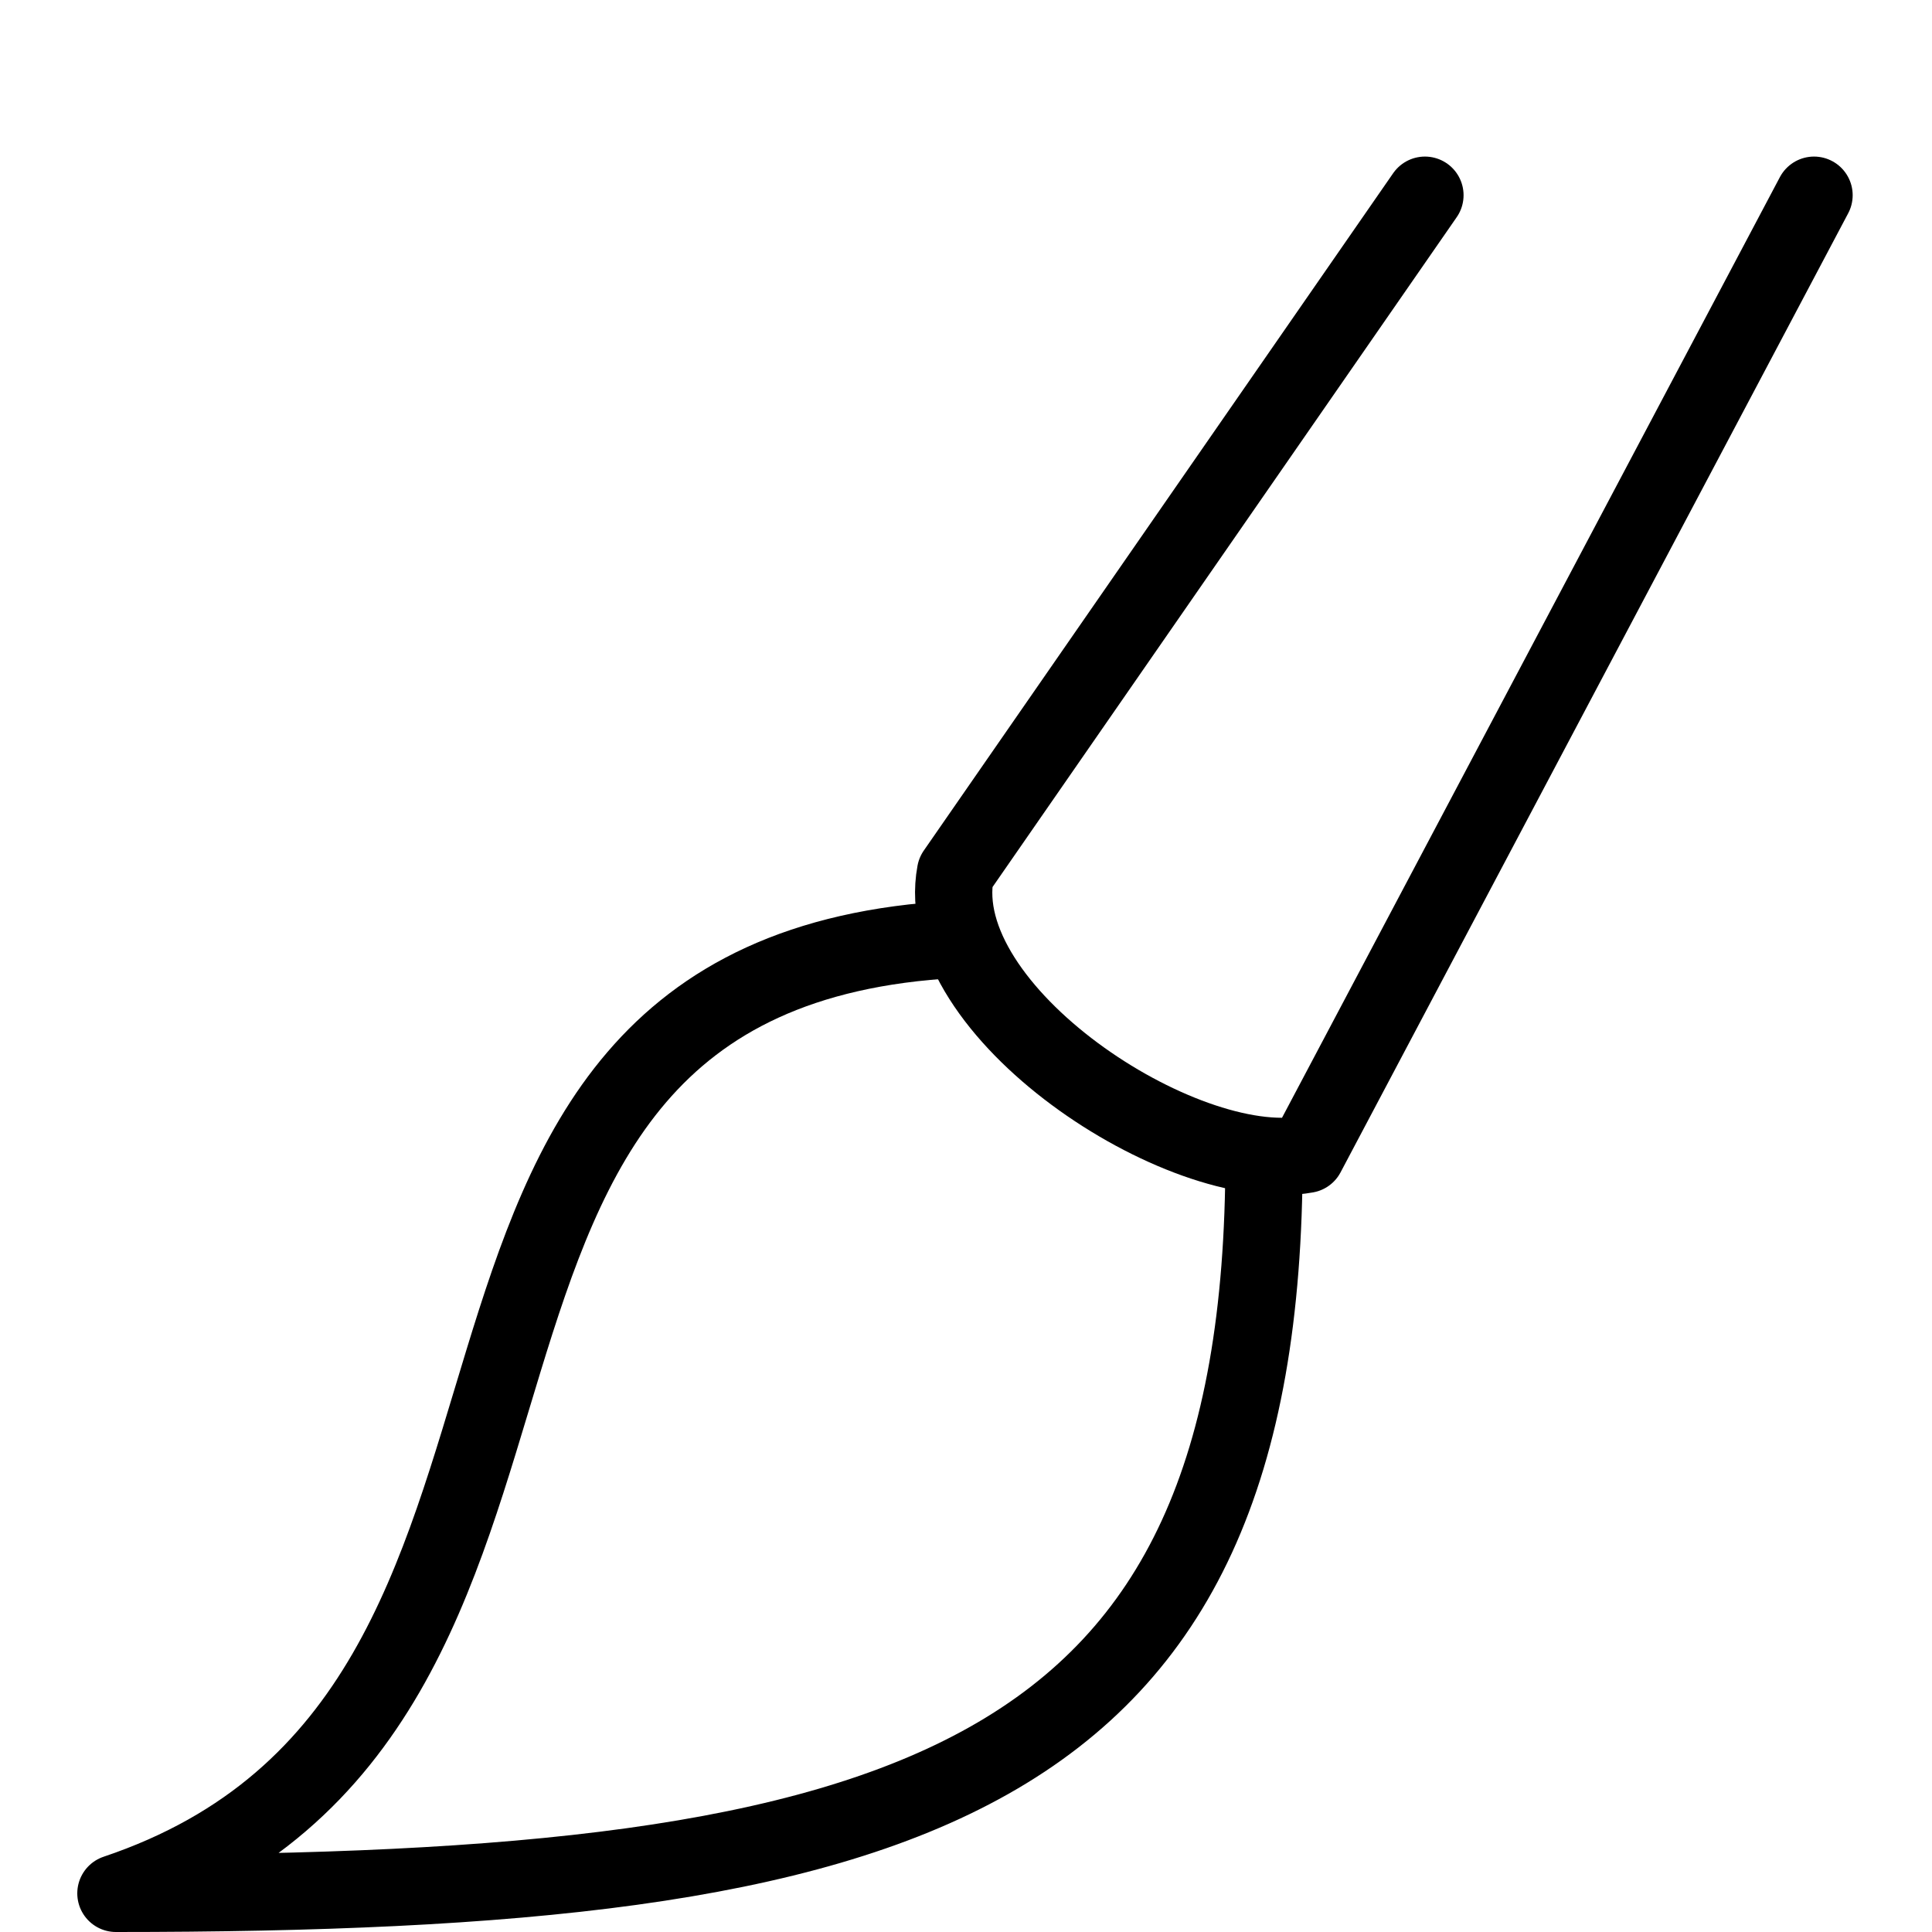
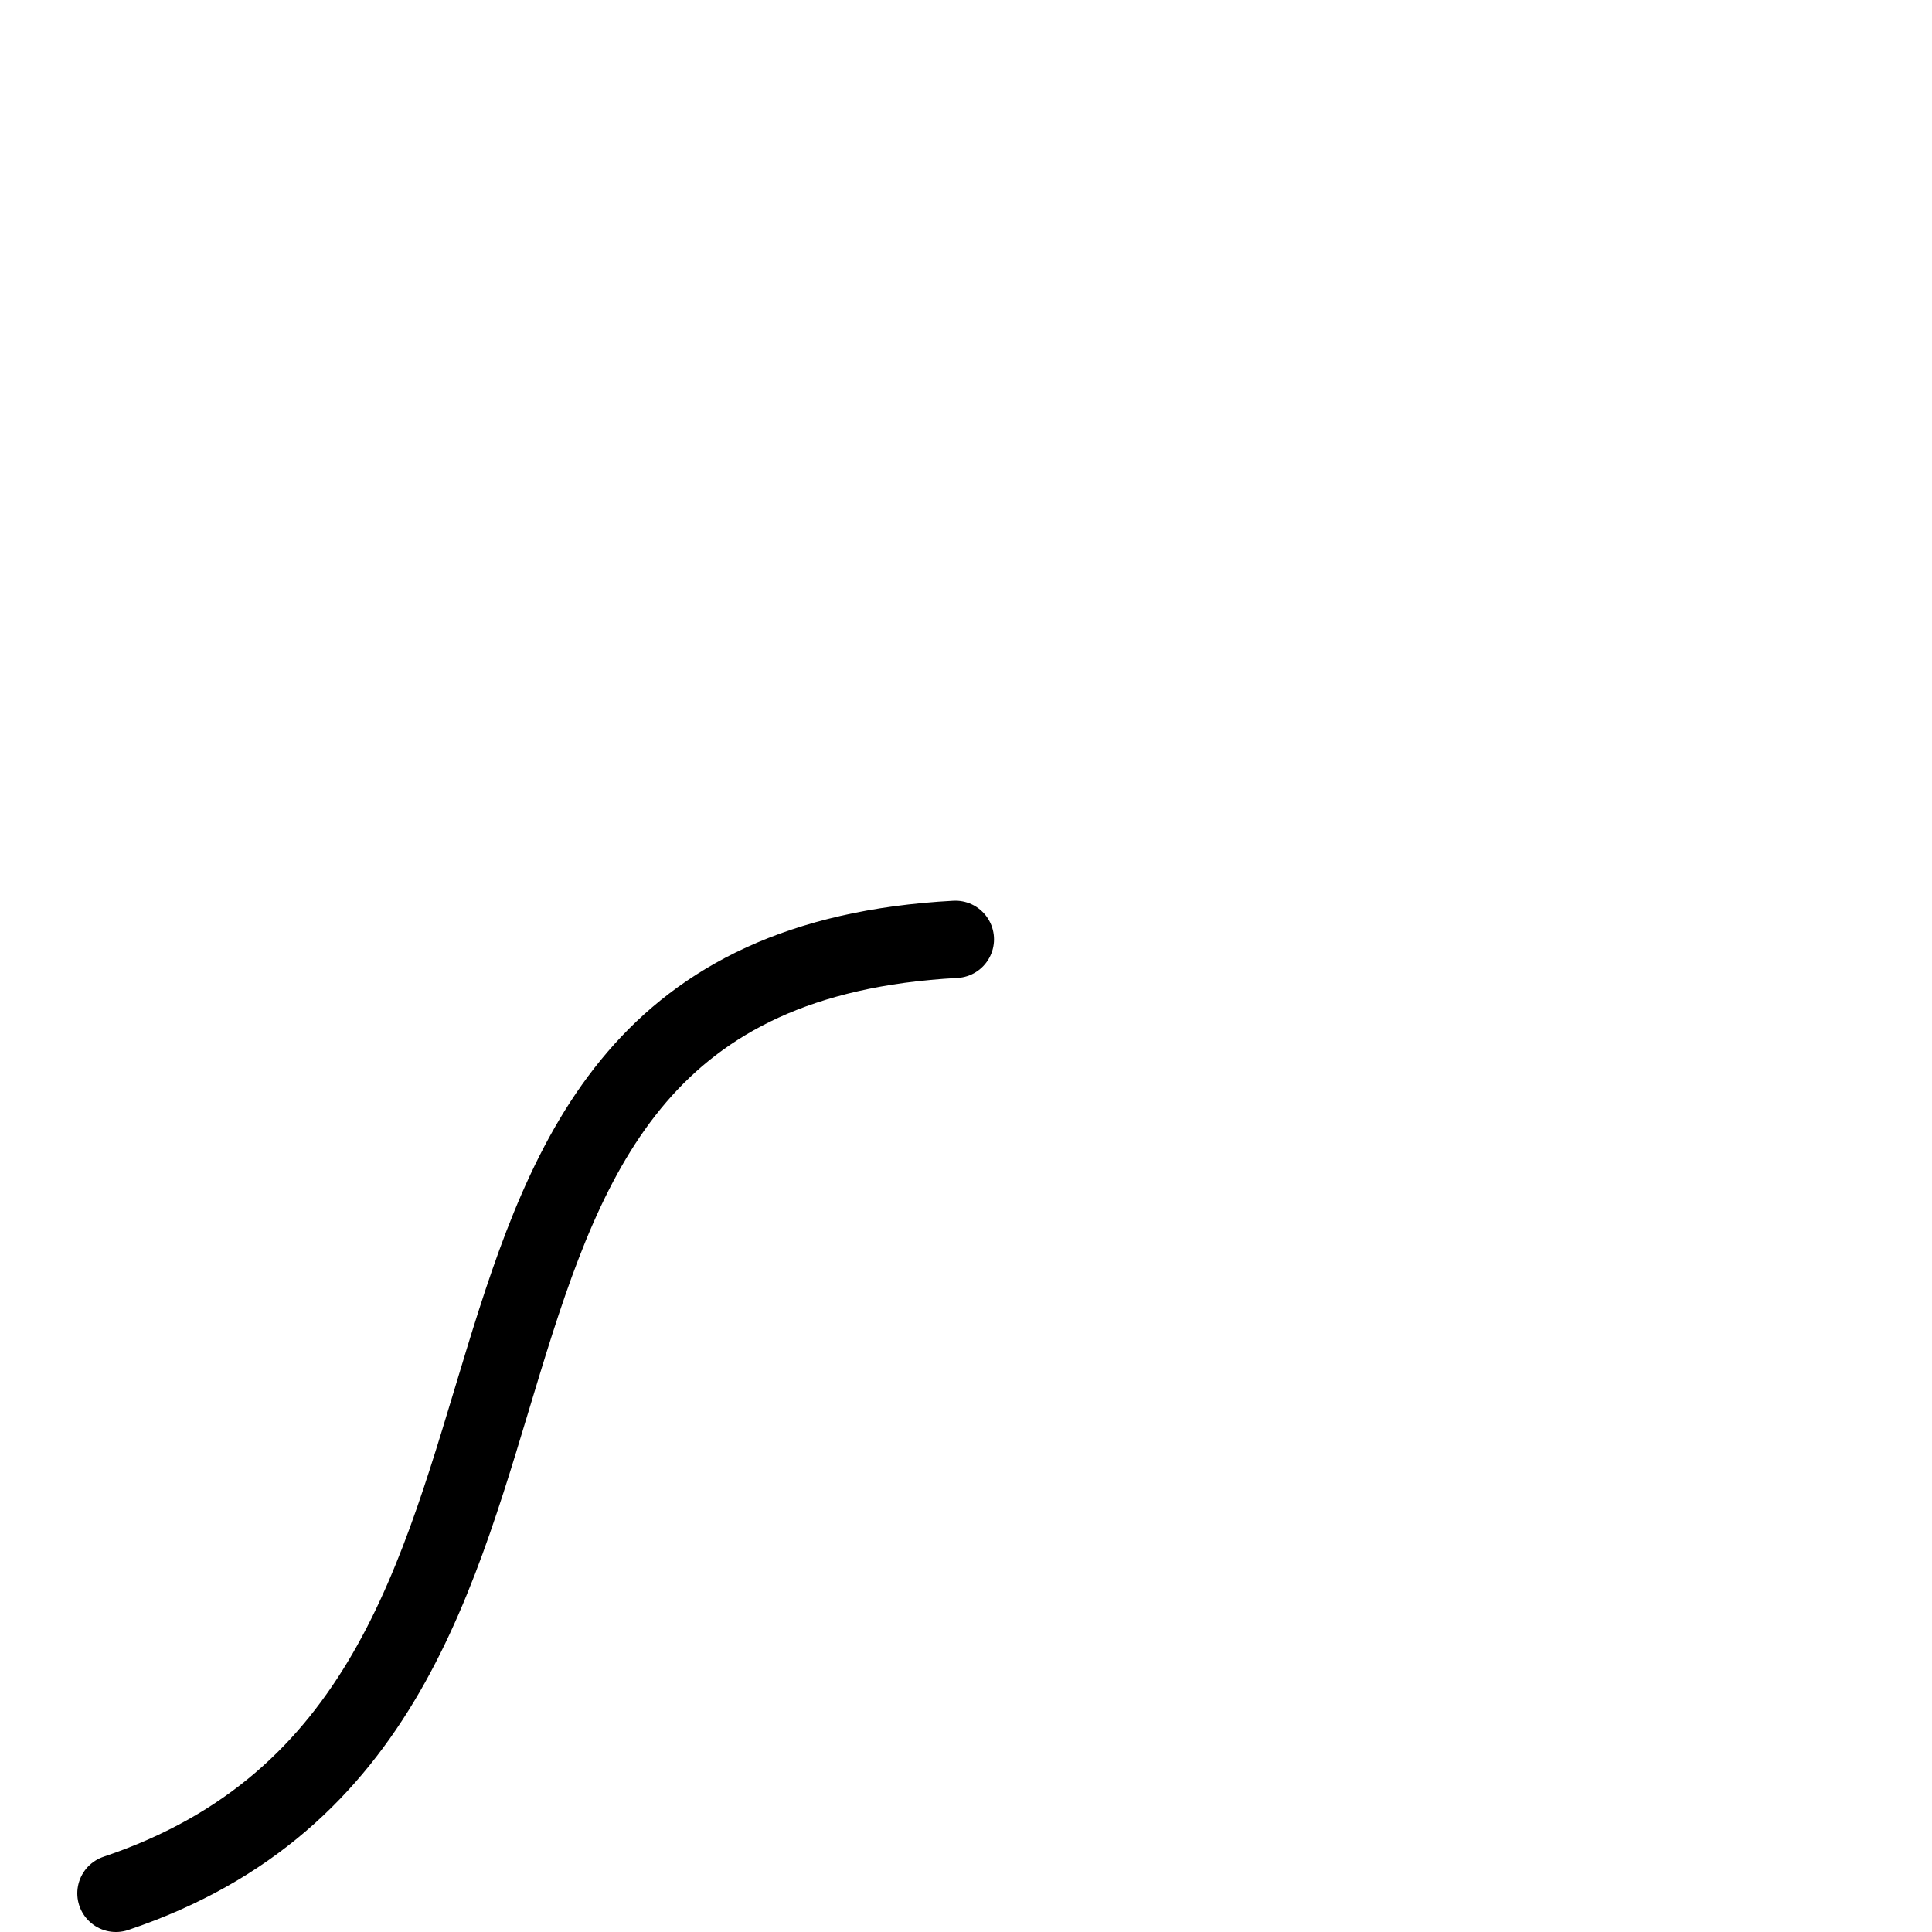
<svg xmlns="http://www.w3.org/2000/svg" height="500px" width="500px" viewBox="0 0 50 50">
-   <path d="M46.947,5.052L33.809,29.874c-3.216,0.585-9.752-3.71-9.08-7.291L36.877,5.052" stroke-miterlimit="10" stroke-linejoin="round" stroke-linecap="round" stroke-width="2" stroke="#000000" fill="none" />
-   <path d="M24.725,24.31C8.595,25.177,16.903,44.326,3,49c20.648,0,29.713-2.826,29.713-19.053" stroke-miterlimit="10" stroke-linejoin="round" stroke-linecap="round" stroke-width="2" stroke="#000000" fill="none" />
+   <path d="M24.725,24.31C8.595,25.177,16.903,44.326,3,49" stroke-miterlimit="10" stroke-linejoin="round" stroke-linecap="round" stroke-width="2" stroke="#000000" fill="none" />
</svg>